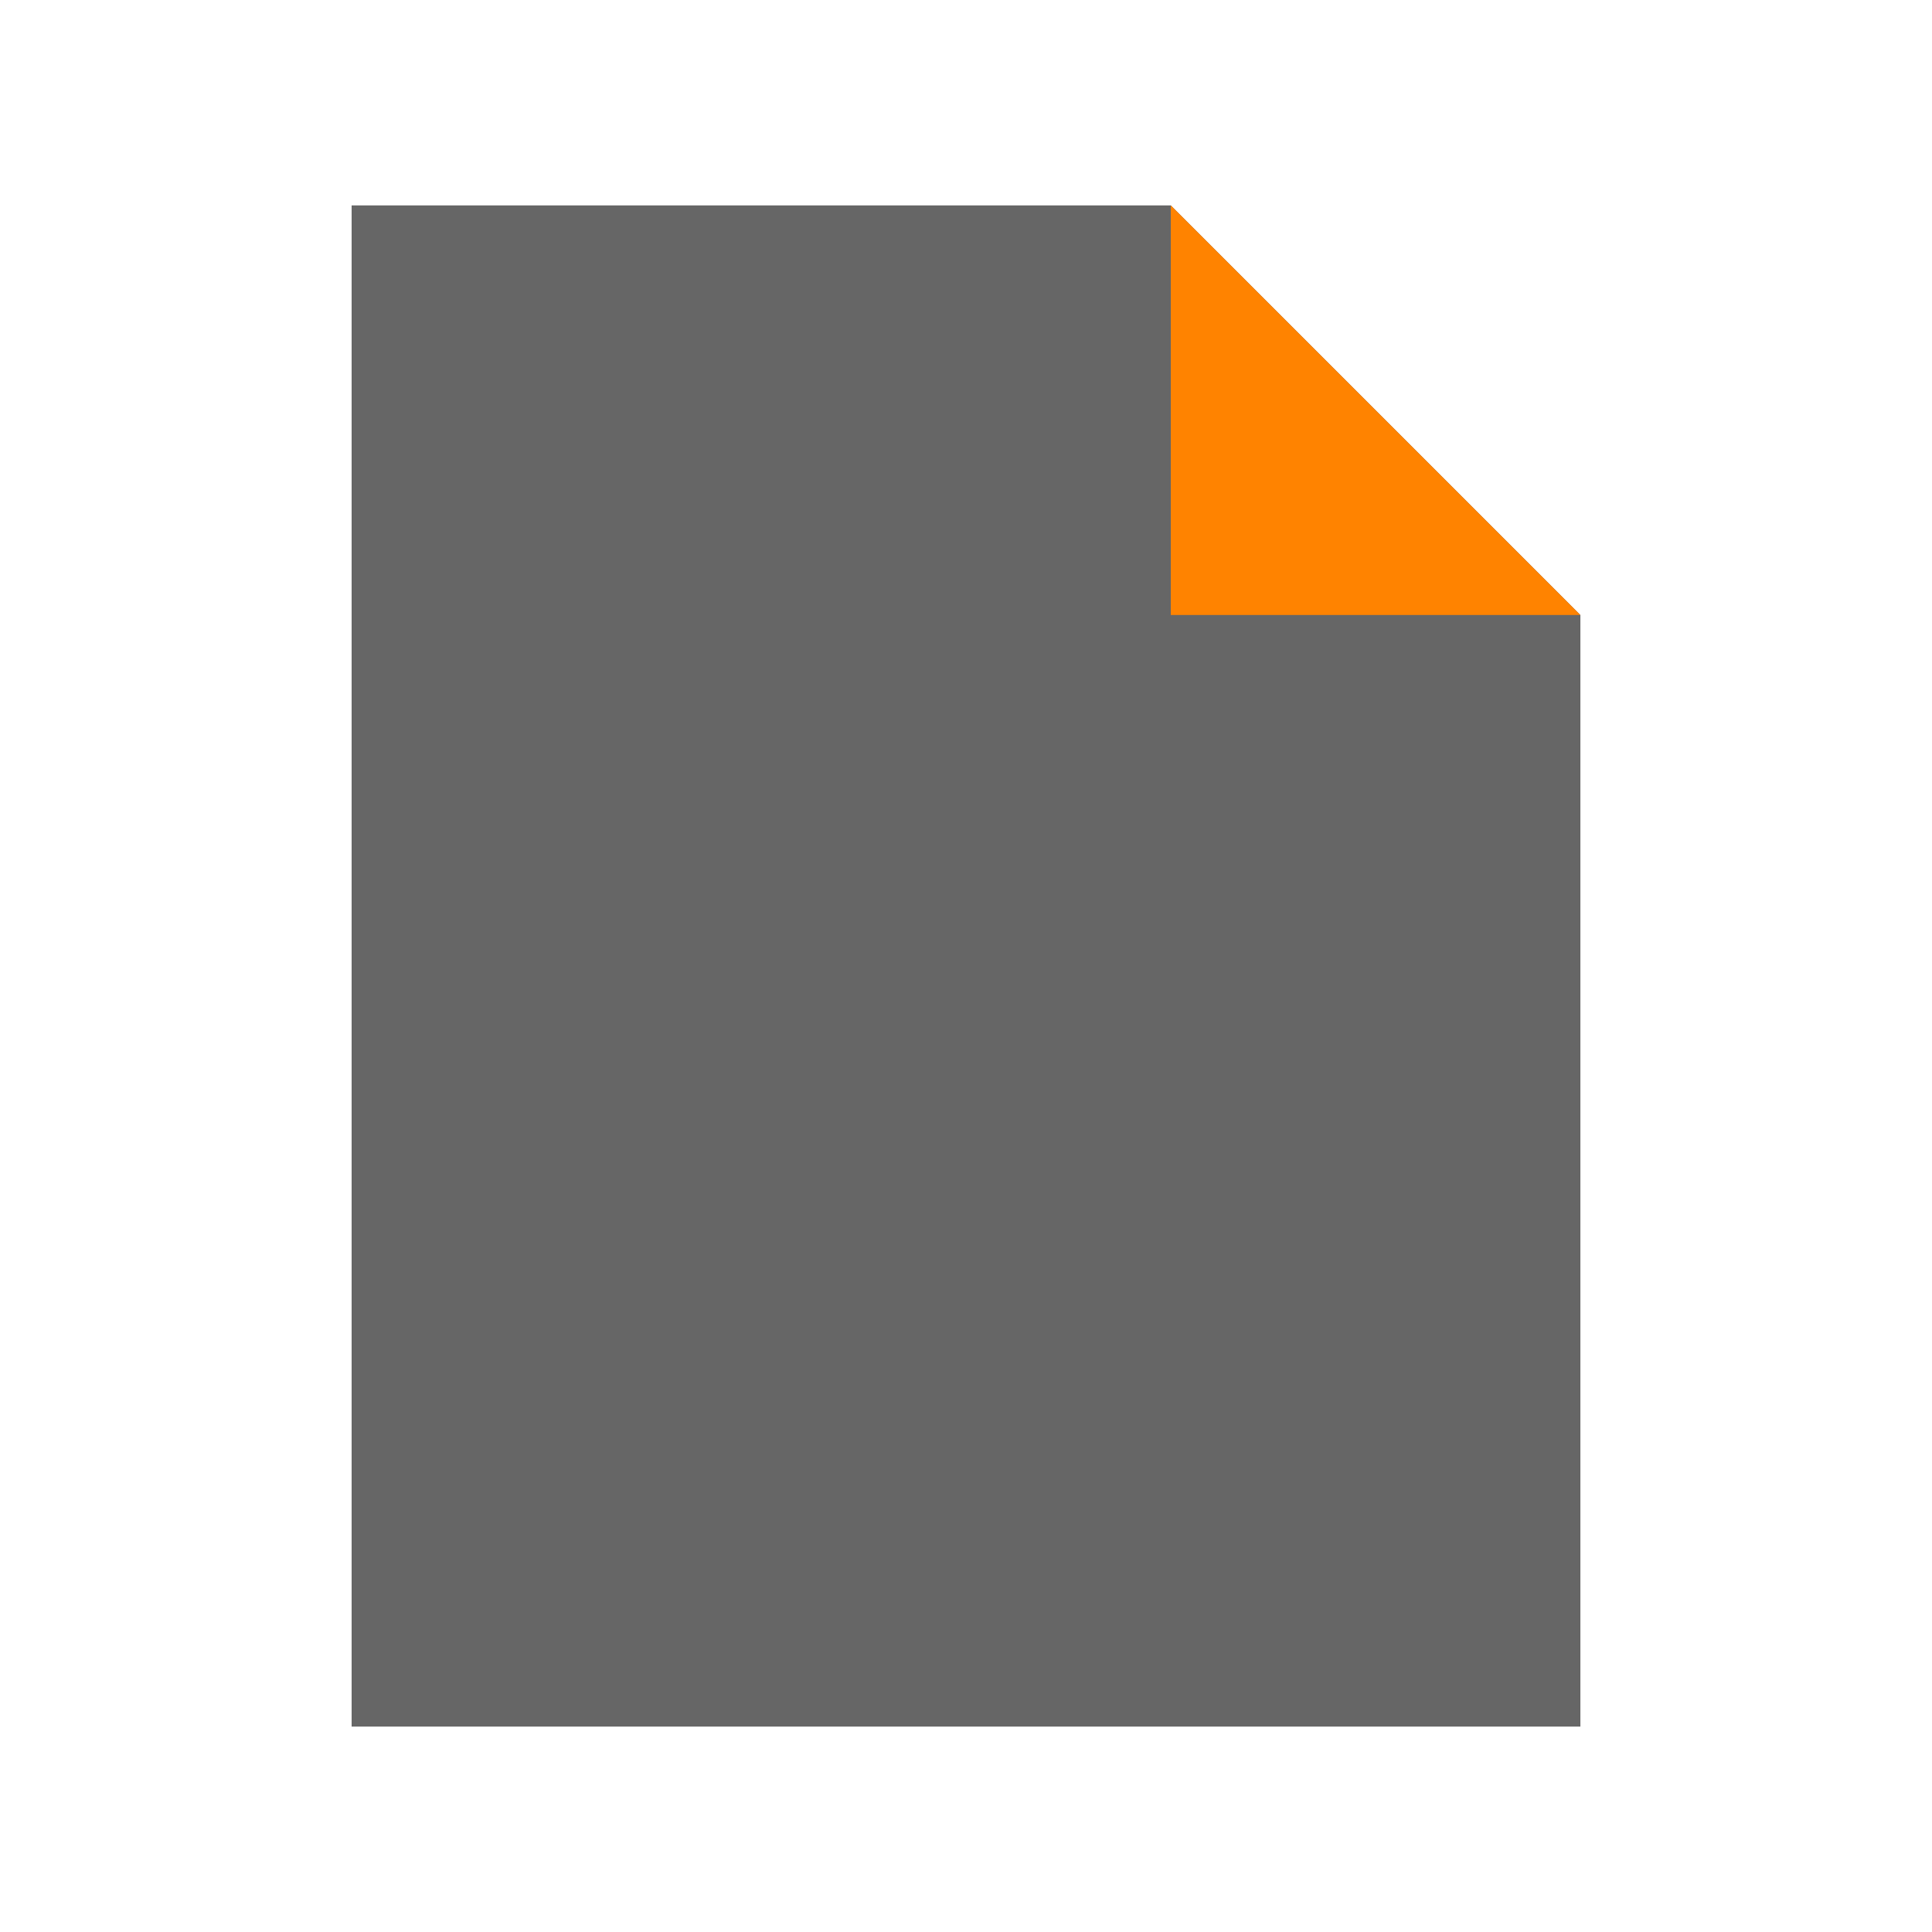
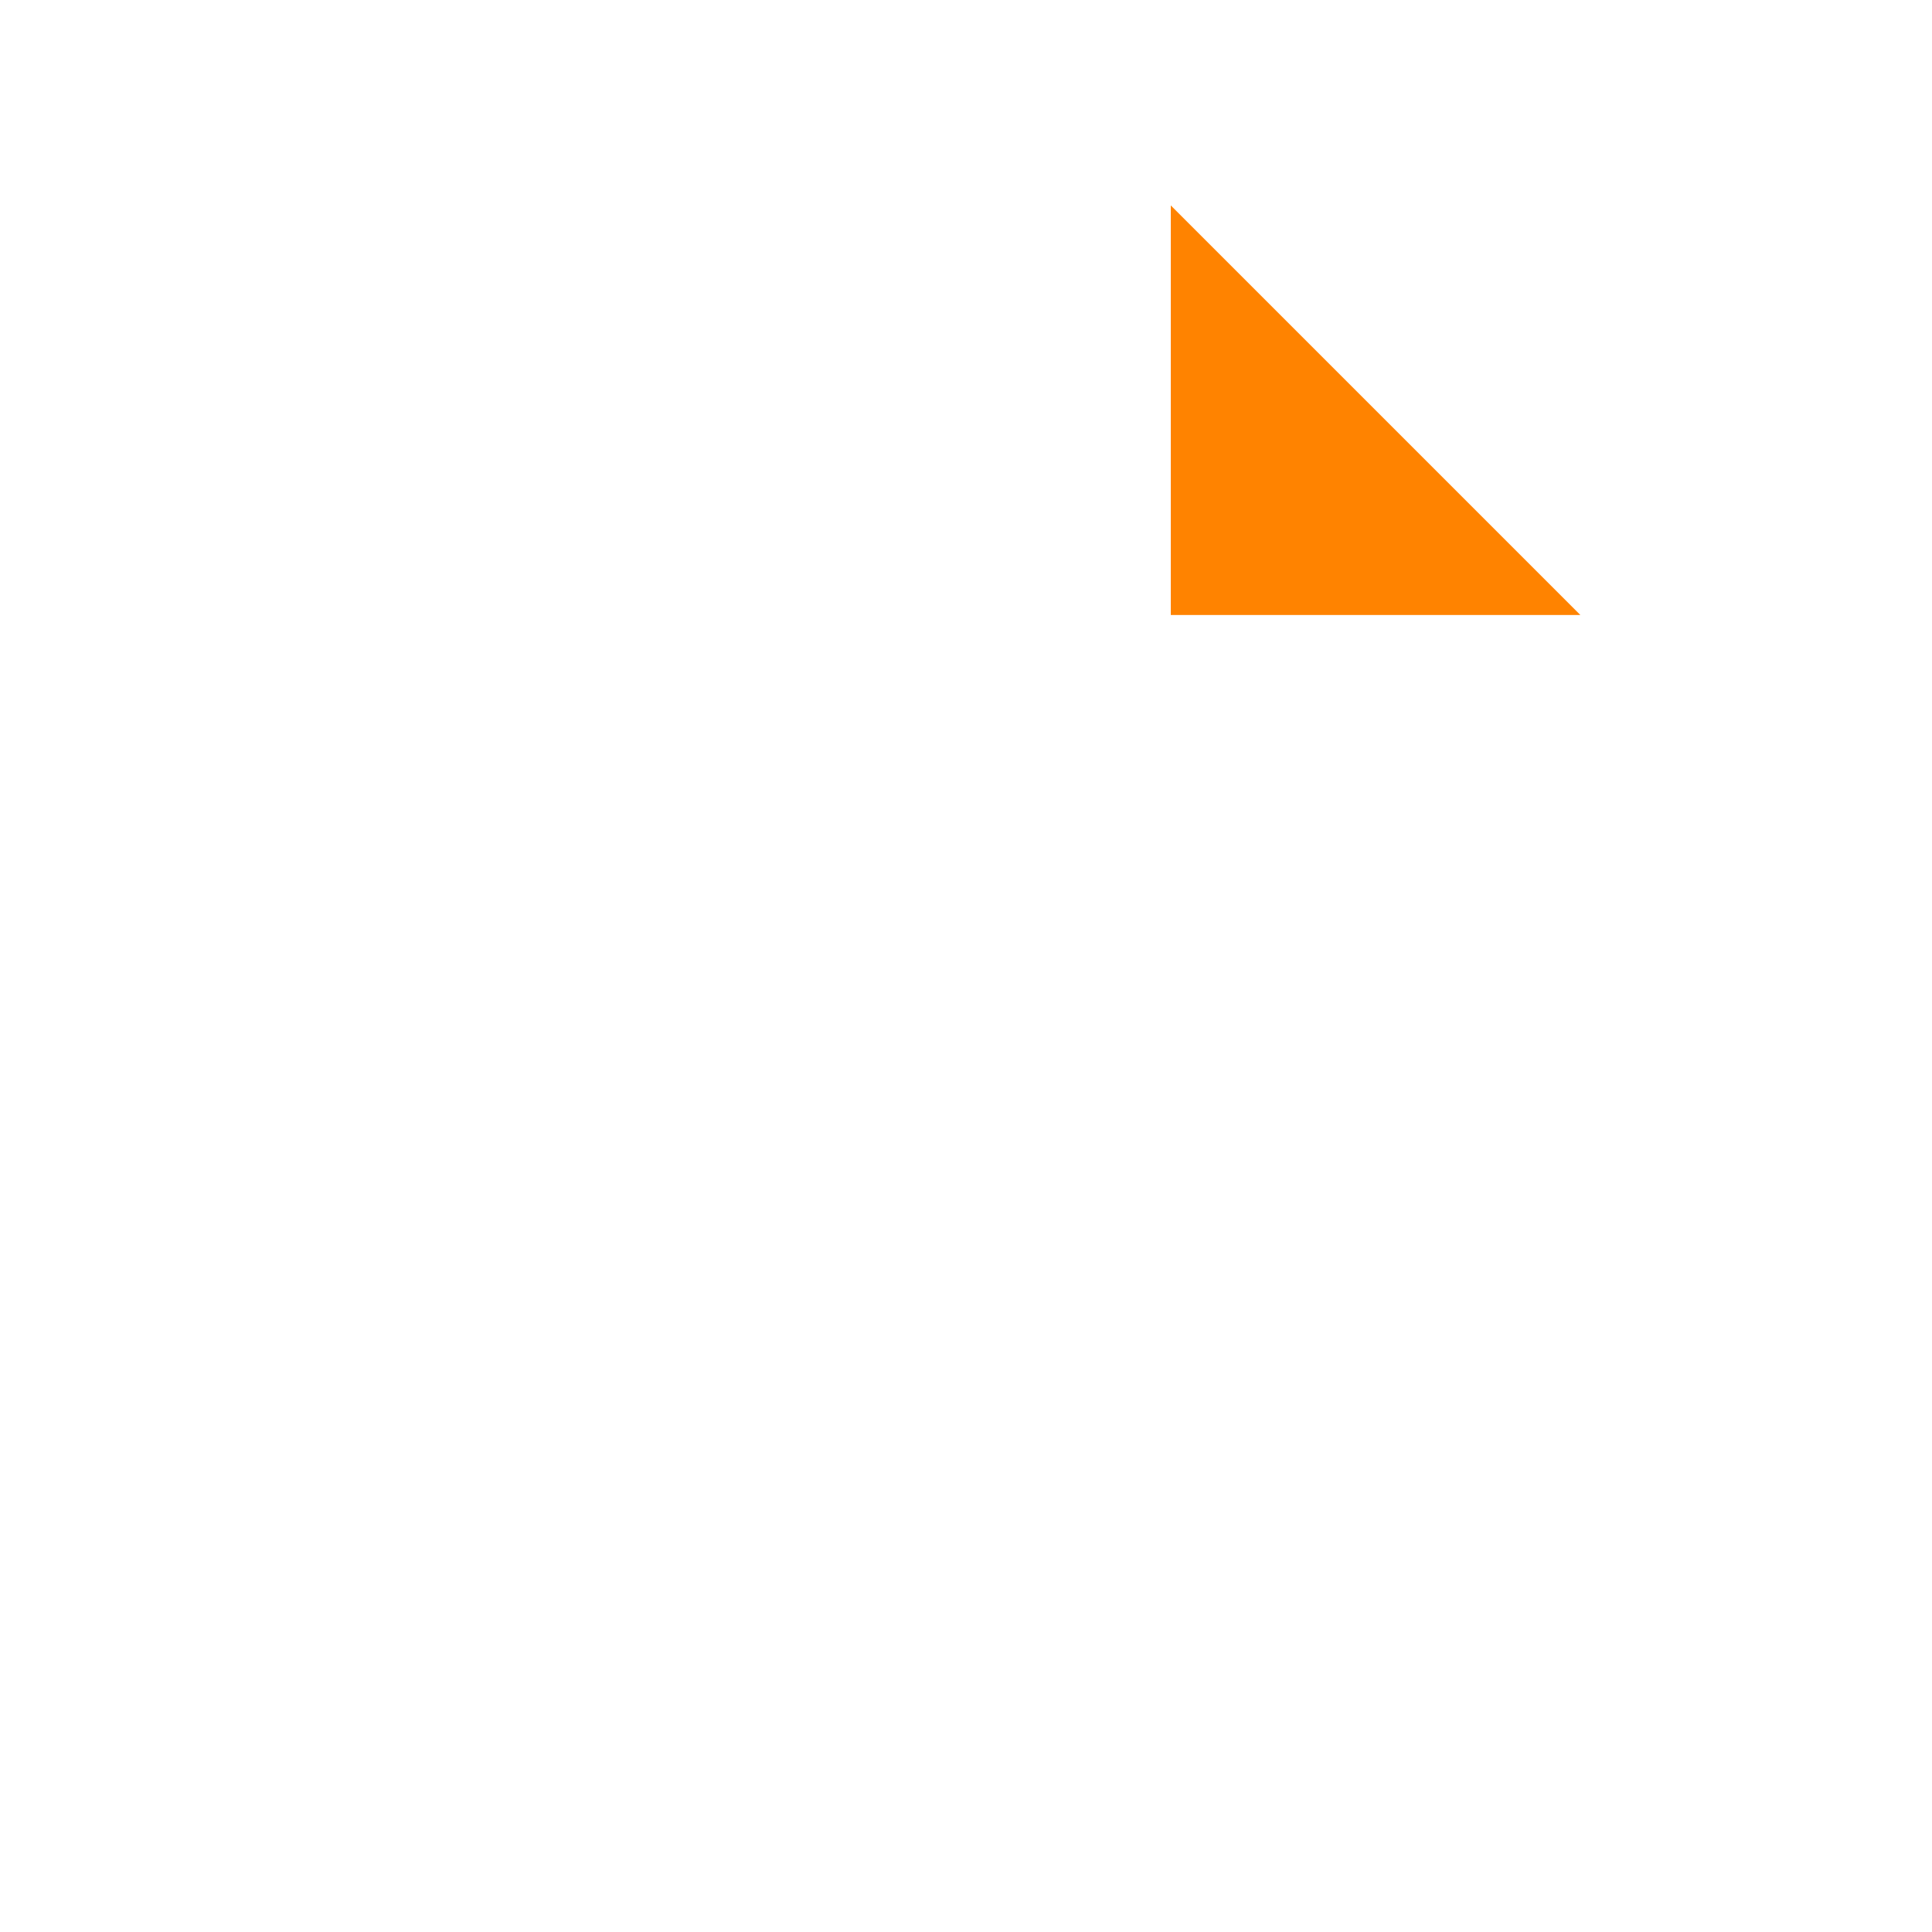
<svg xmlns="http://www.w3.org/2000/svg" version="1.1" id="Calque_1" x="0px" y="0px" viewBox="0 0 300 300" style="enable-background:new 0 0 300 300;" xml:space="preserve">
  <style type="text/css">
	.st0{fill:#666666;}
	.st1{fill:#FF8300;}
</style>
  <g>
-     <path class="st0" d="M245.4,268.1H54.6V31.9h127.2l63.6,63.6V268.1z" />
-     <path class="st1" d="M181.8,95.5h63.6l-63.6-63.6V95.5z" />
+     <path class="st1" d="M181.8,95.5h63.6l-63.6-63.6z" />
  </g>
</svg>